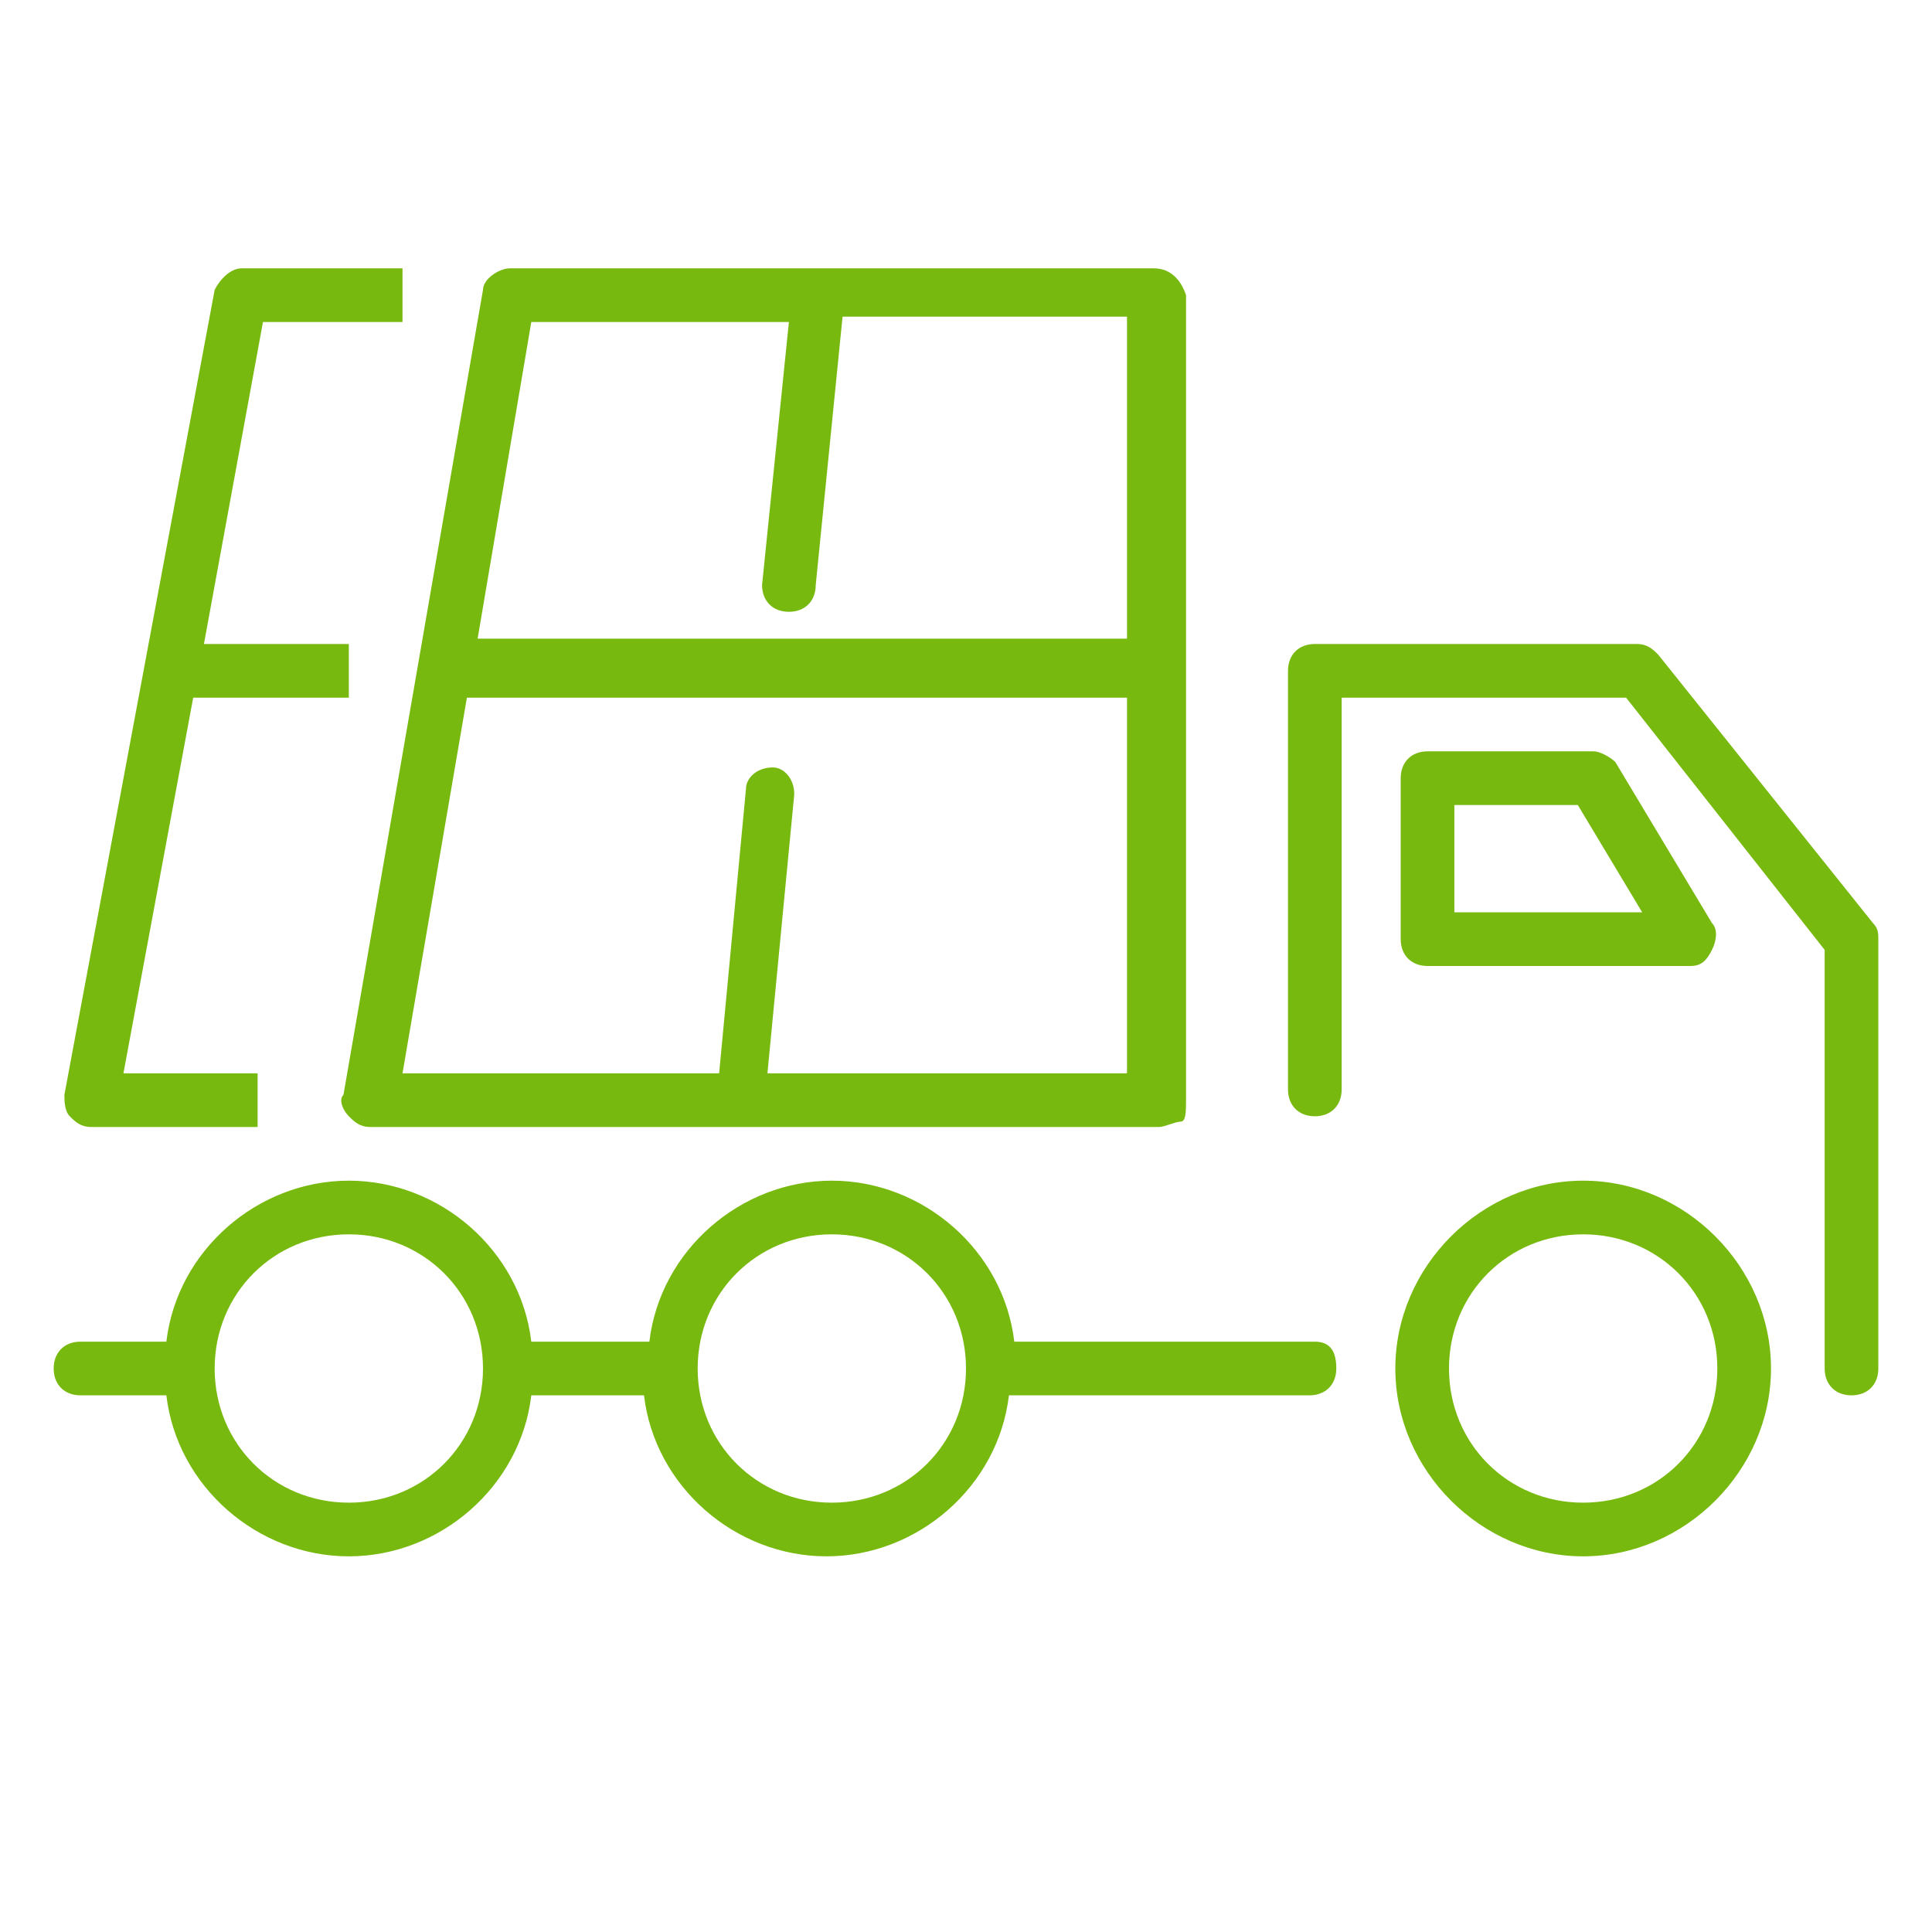
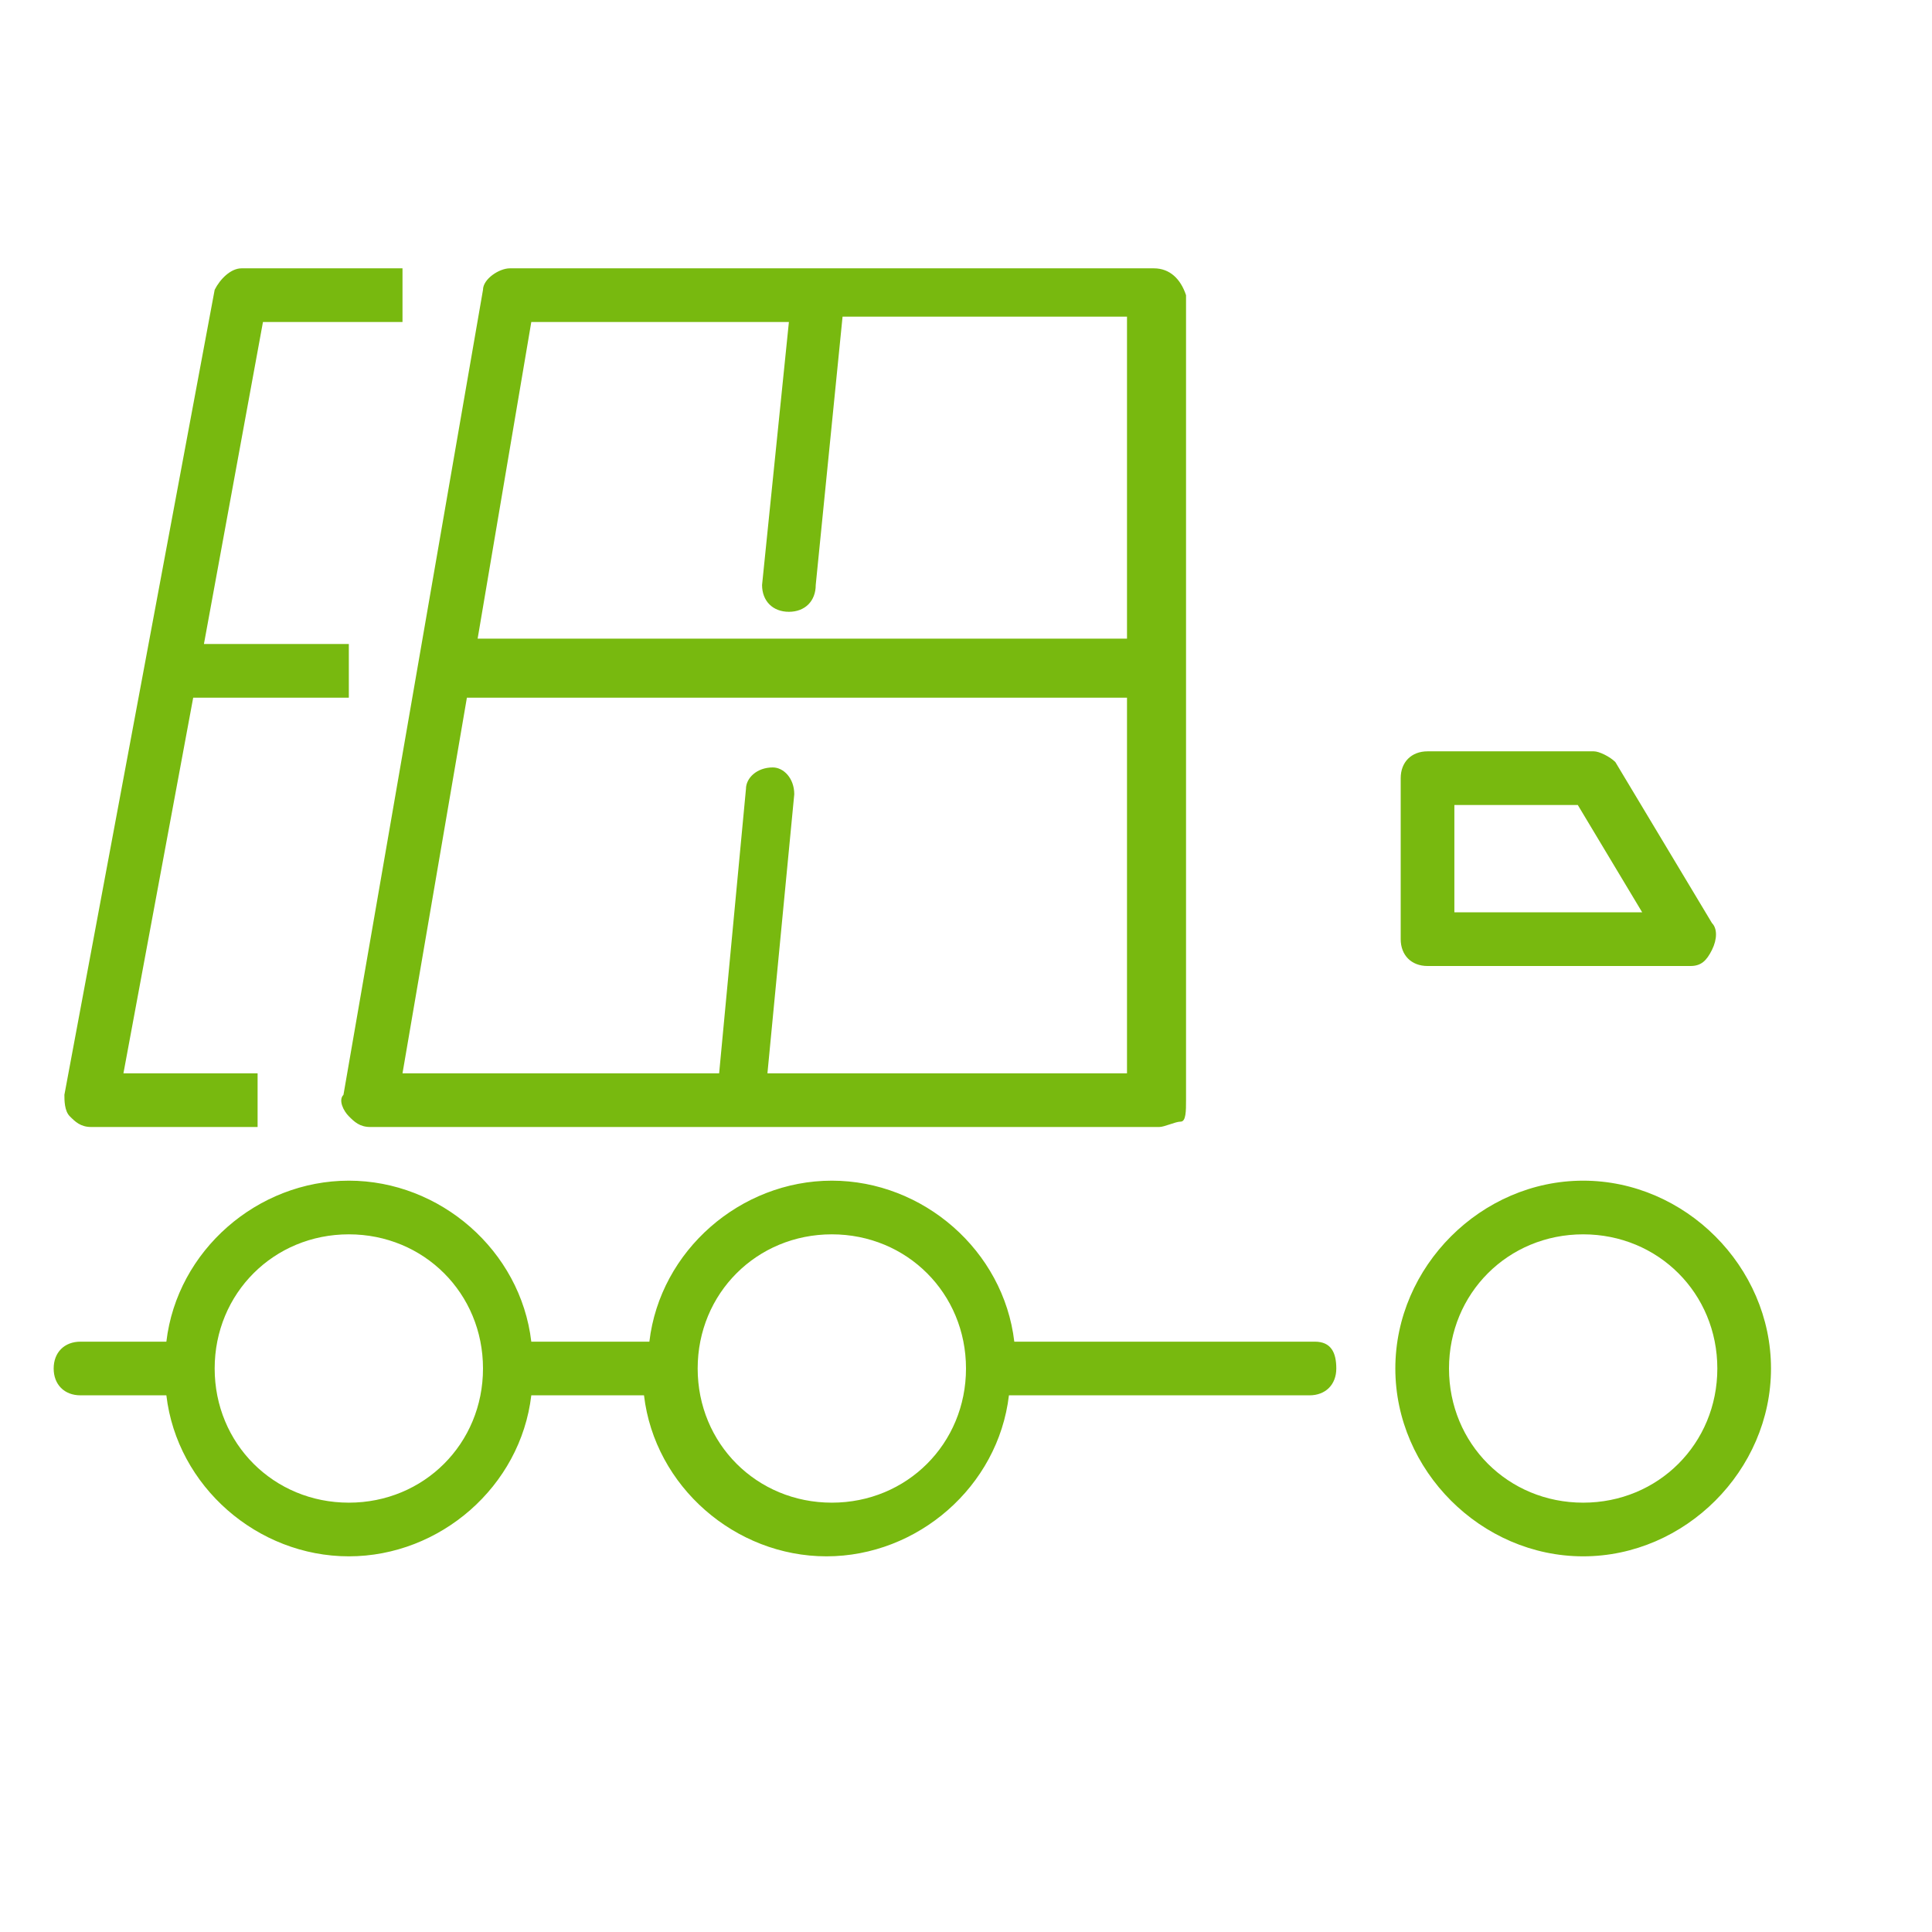
<svg xmlns="http://www.w3.org/2000/svg" viewBox="0 0 36 36">
  <g fill="#78b90f">
    <path d="M29.5 22c-1.9 0-3.5 1.6-3.5 3.5s1.6 3.5 3.5 3.5 3.5-1.6 3.5-3.5-1.6-3.5-3.5-3.5zm0 6c-1.4 0-2.5-1.1-2.5-2.5s1.1-2.5 2.5-2.5 2.5 1.1 2.5 2.5-1.1 2.5-2.5 2.5zM24.5 25h-5.6c-.2-1.7-1.7-3-3.4-3s-3.2 1.3-3.4 3H9.9c-.2-1.7-1.7-3-3.4-3s-3.2 1.3-3.4 3H1.5c-.3 0-.5.2-.5.5s.2.5.5.5h1.6c.2 1.7 1.7 3 3.4 3s3.2-1.3 3.4-3H12c.2 1.7 1.7 3 3.4 3s3.2-1.3 3.4-3h5.6c.3 0 .5-.2.5-.5s-.1-.5-.4-.5zm-18 3C5.1 28 4 26.9 4 25.5S5.1 23 6.5 23 9 24.1 9 25.5 7.9 28 6.5 28zm9 0c-1.4 0-2.5-1.1-2.5-2.5s1.1-2.5 2.5-2.5 2.5 1.1 2.5 2.5-1.1 2.5-2.5 2.5z" />
-     <path d="M34.9 17.2l-4-5c-.1-.1-.2-.2-.4-.2h-6c-.3 0-.5.2-.5.5v7.8c0 .3.2.5.5.5s.5-.2.5-.5V13h5.3l3.7 4.7v7.8c0 .3.2.5.5.5s.5-.2.5-.5v-8c0-.1 0-.2-.1-.3z" />
    <path d="M31.5 18c.2 0 .3-.1.4-.3.1-.2.1-.4 0-.5l-1.8-3c-.1-.1-.3-.2-.4-.2h-3.1c-.3 0-.5.2-.5.5v3c0 .3.2.5.5.5h4.9zm-4.4-3h2.3l1.2 2h-3.5v-2zM1.7 21h3.1v-1H2.3l1.3-7h2.9v-1H3.8l1.1-6h2.6V5h-3c-.2 0-.4.2-.5.4l-2.8 15c0 .1 0 .3.1.4.1.1.2.2.4.2zM6.5 20.8c.1.1.2.2.4.2h14.7c.1 0 .3-.1.4-.1s.1-.2.1-.4v-15c-.1-.3-.3-.5-.6-.5h-12c-.2 0-.5.2-.5.4l-2.6 15c-.1.1 0 .3.1.4zM9.9 6h4.8l-.5 4.9c0 .3.2.5.5.5s.5-.2.5-.5l.5-5H21v6H8.9l1-5.9zm-1.2 7H21v7h-6.7l.5-5.2c0-.3-.2-.5-.4-.5-.3 0-.5.2-.5.4l-.5 5.3H7.5l1.2-7z" />
  </g>
</svg>